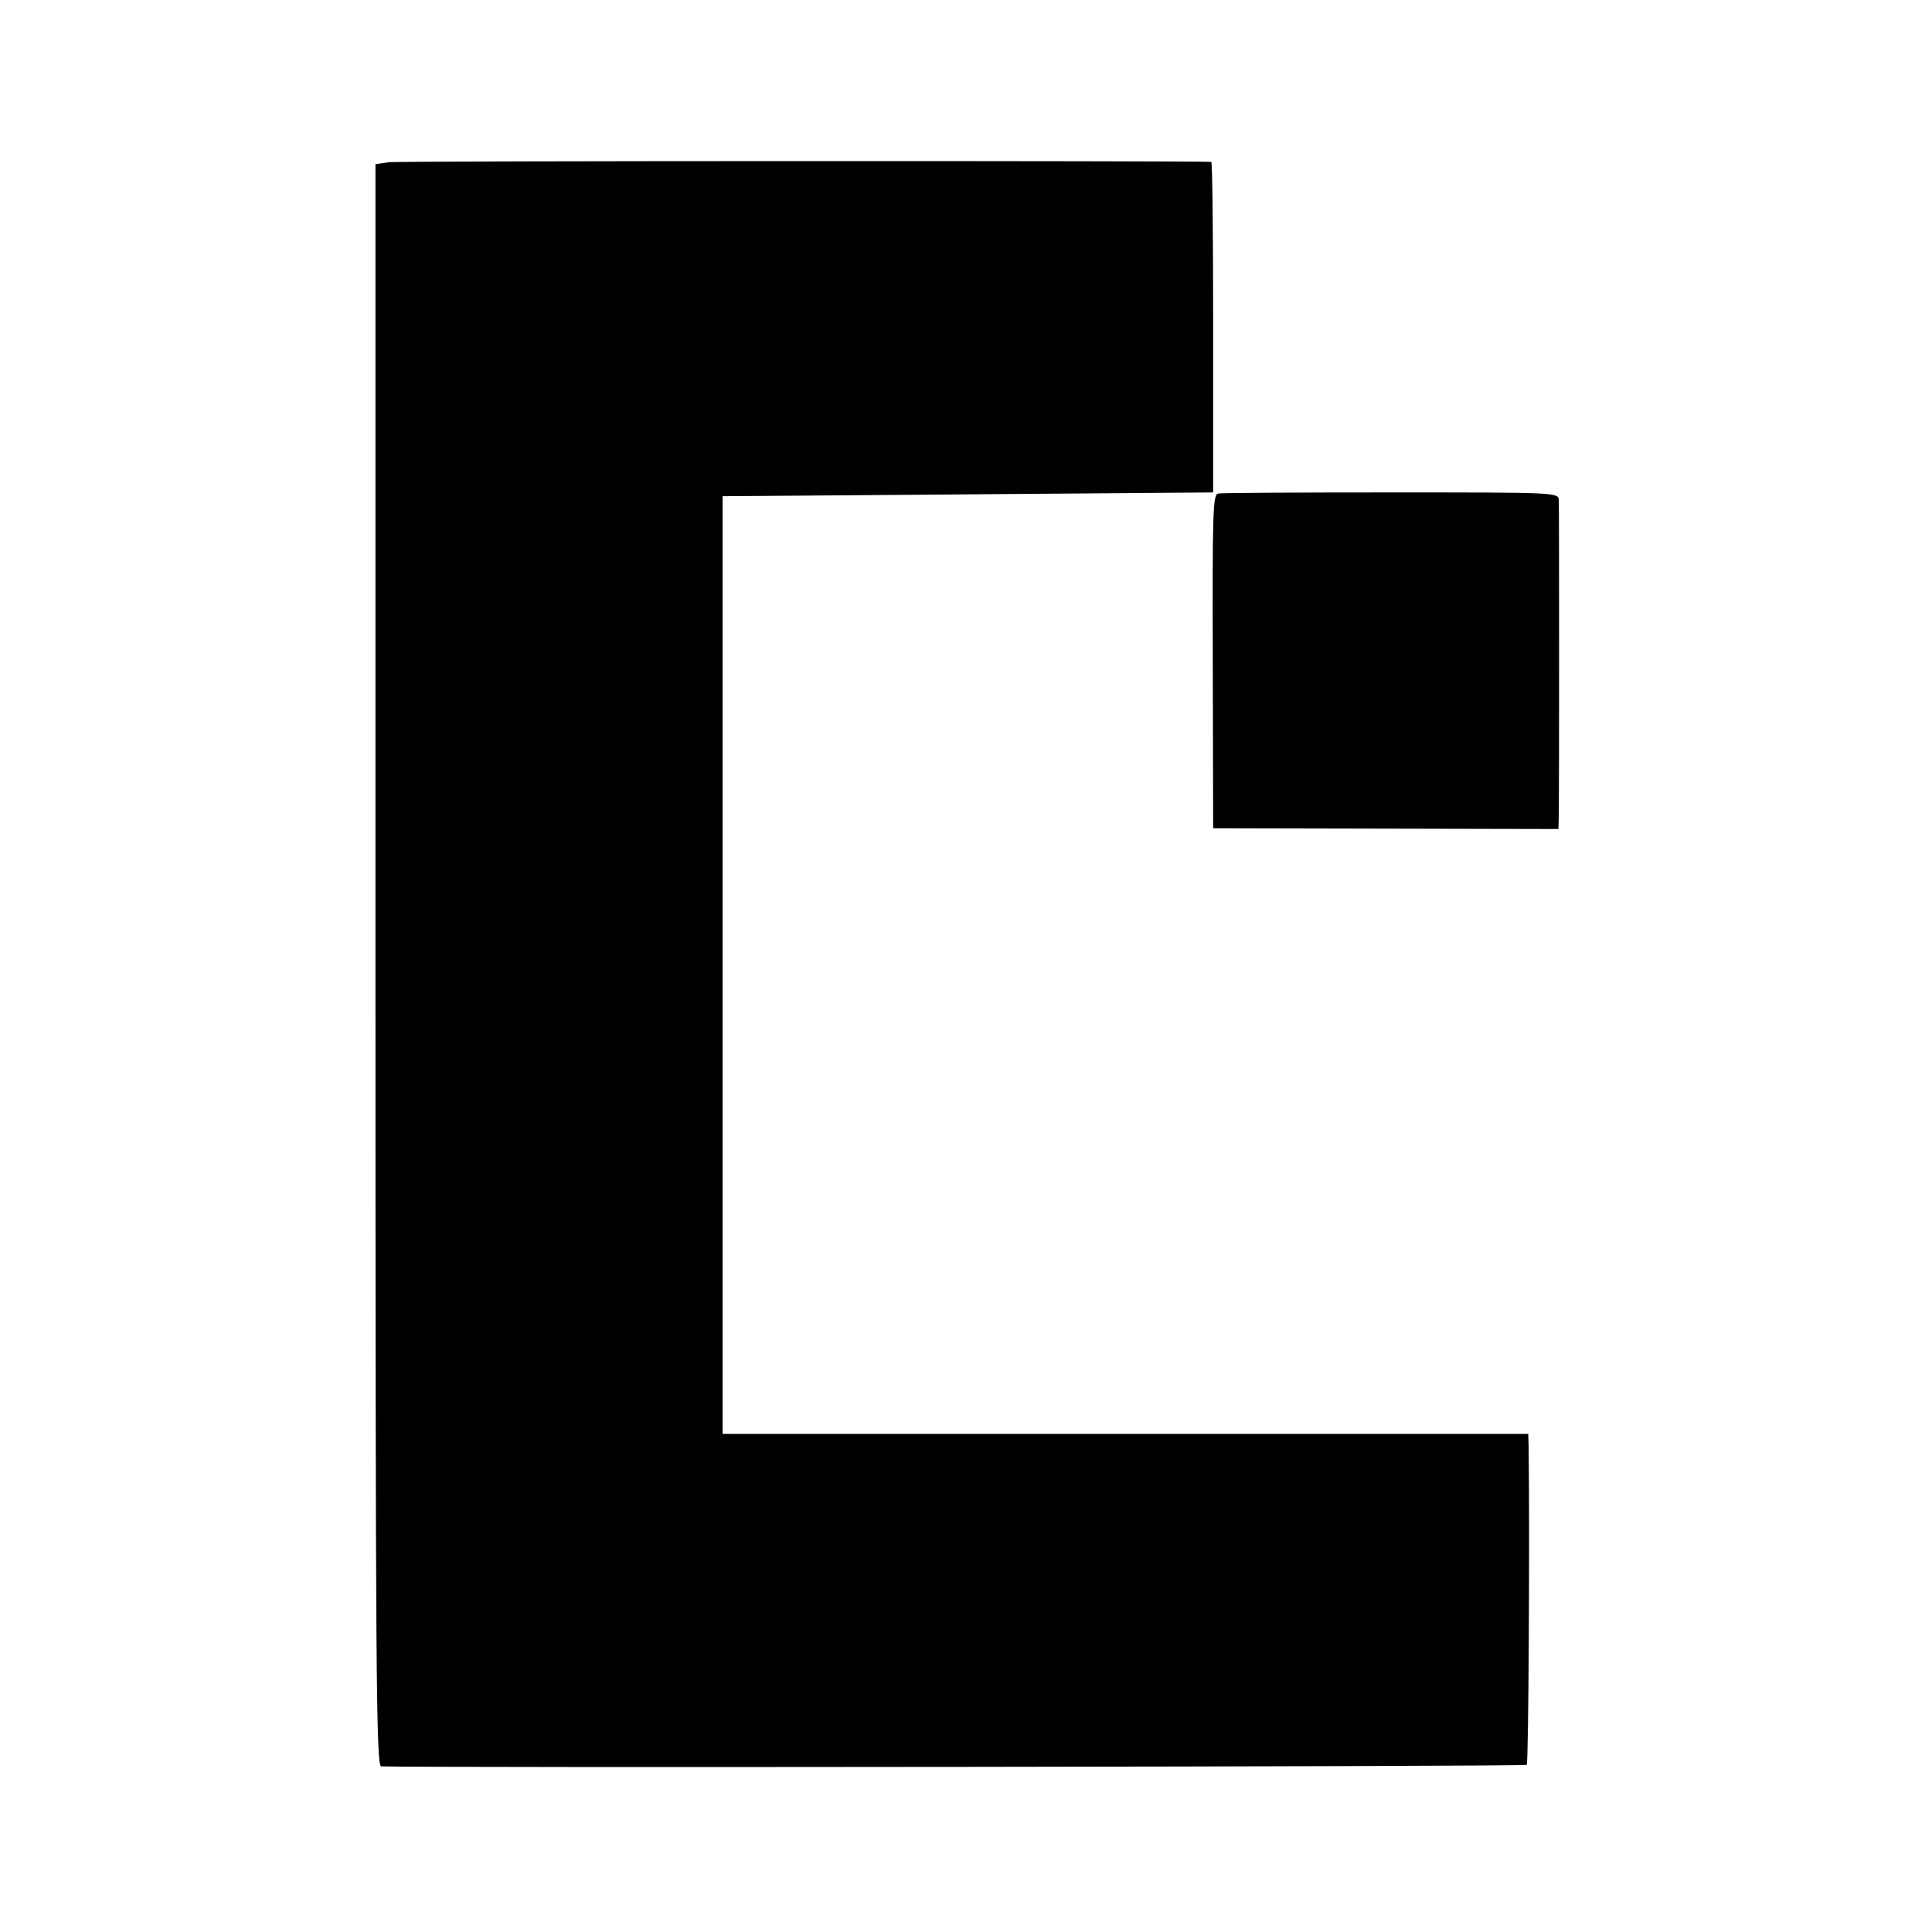
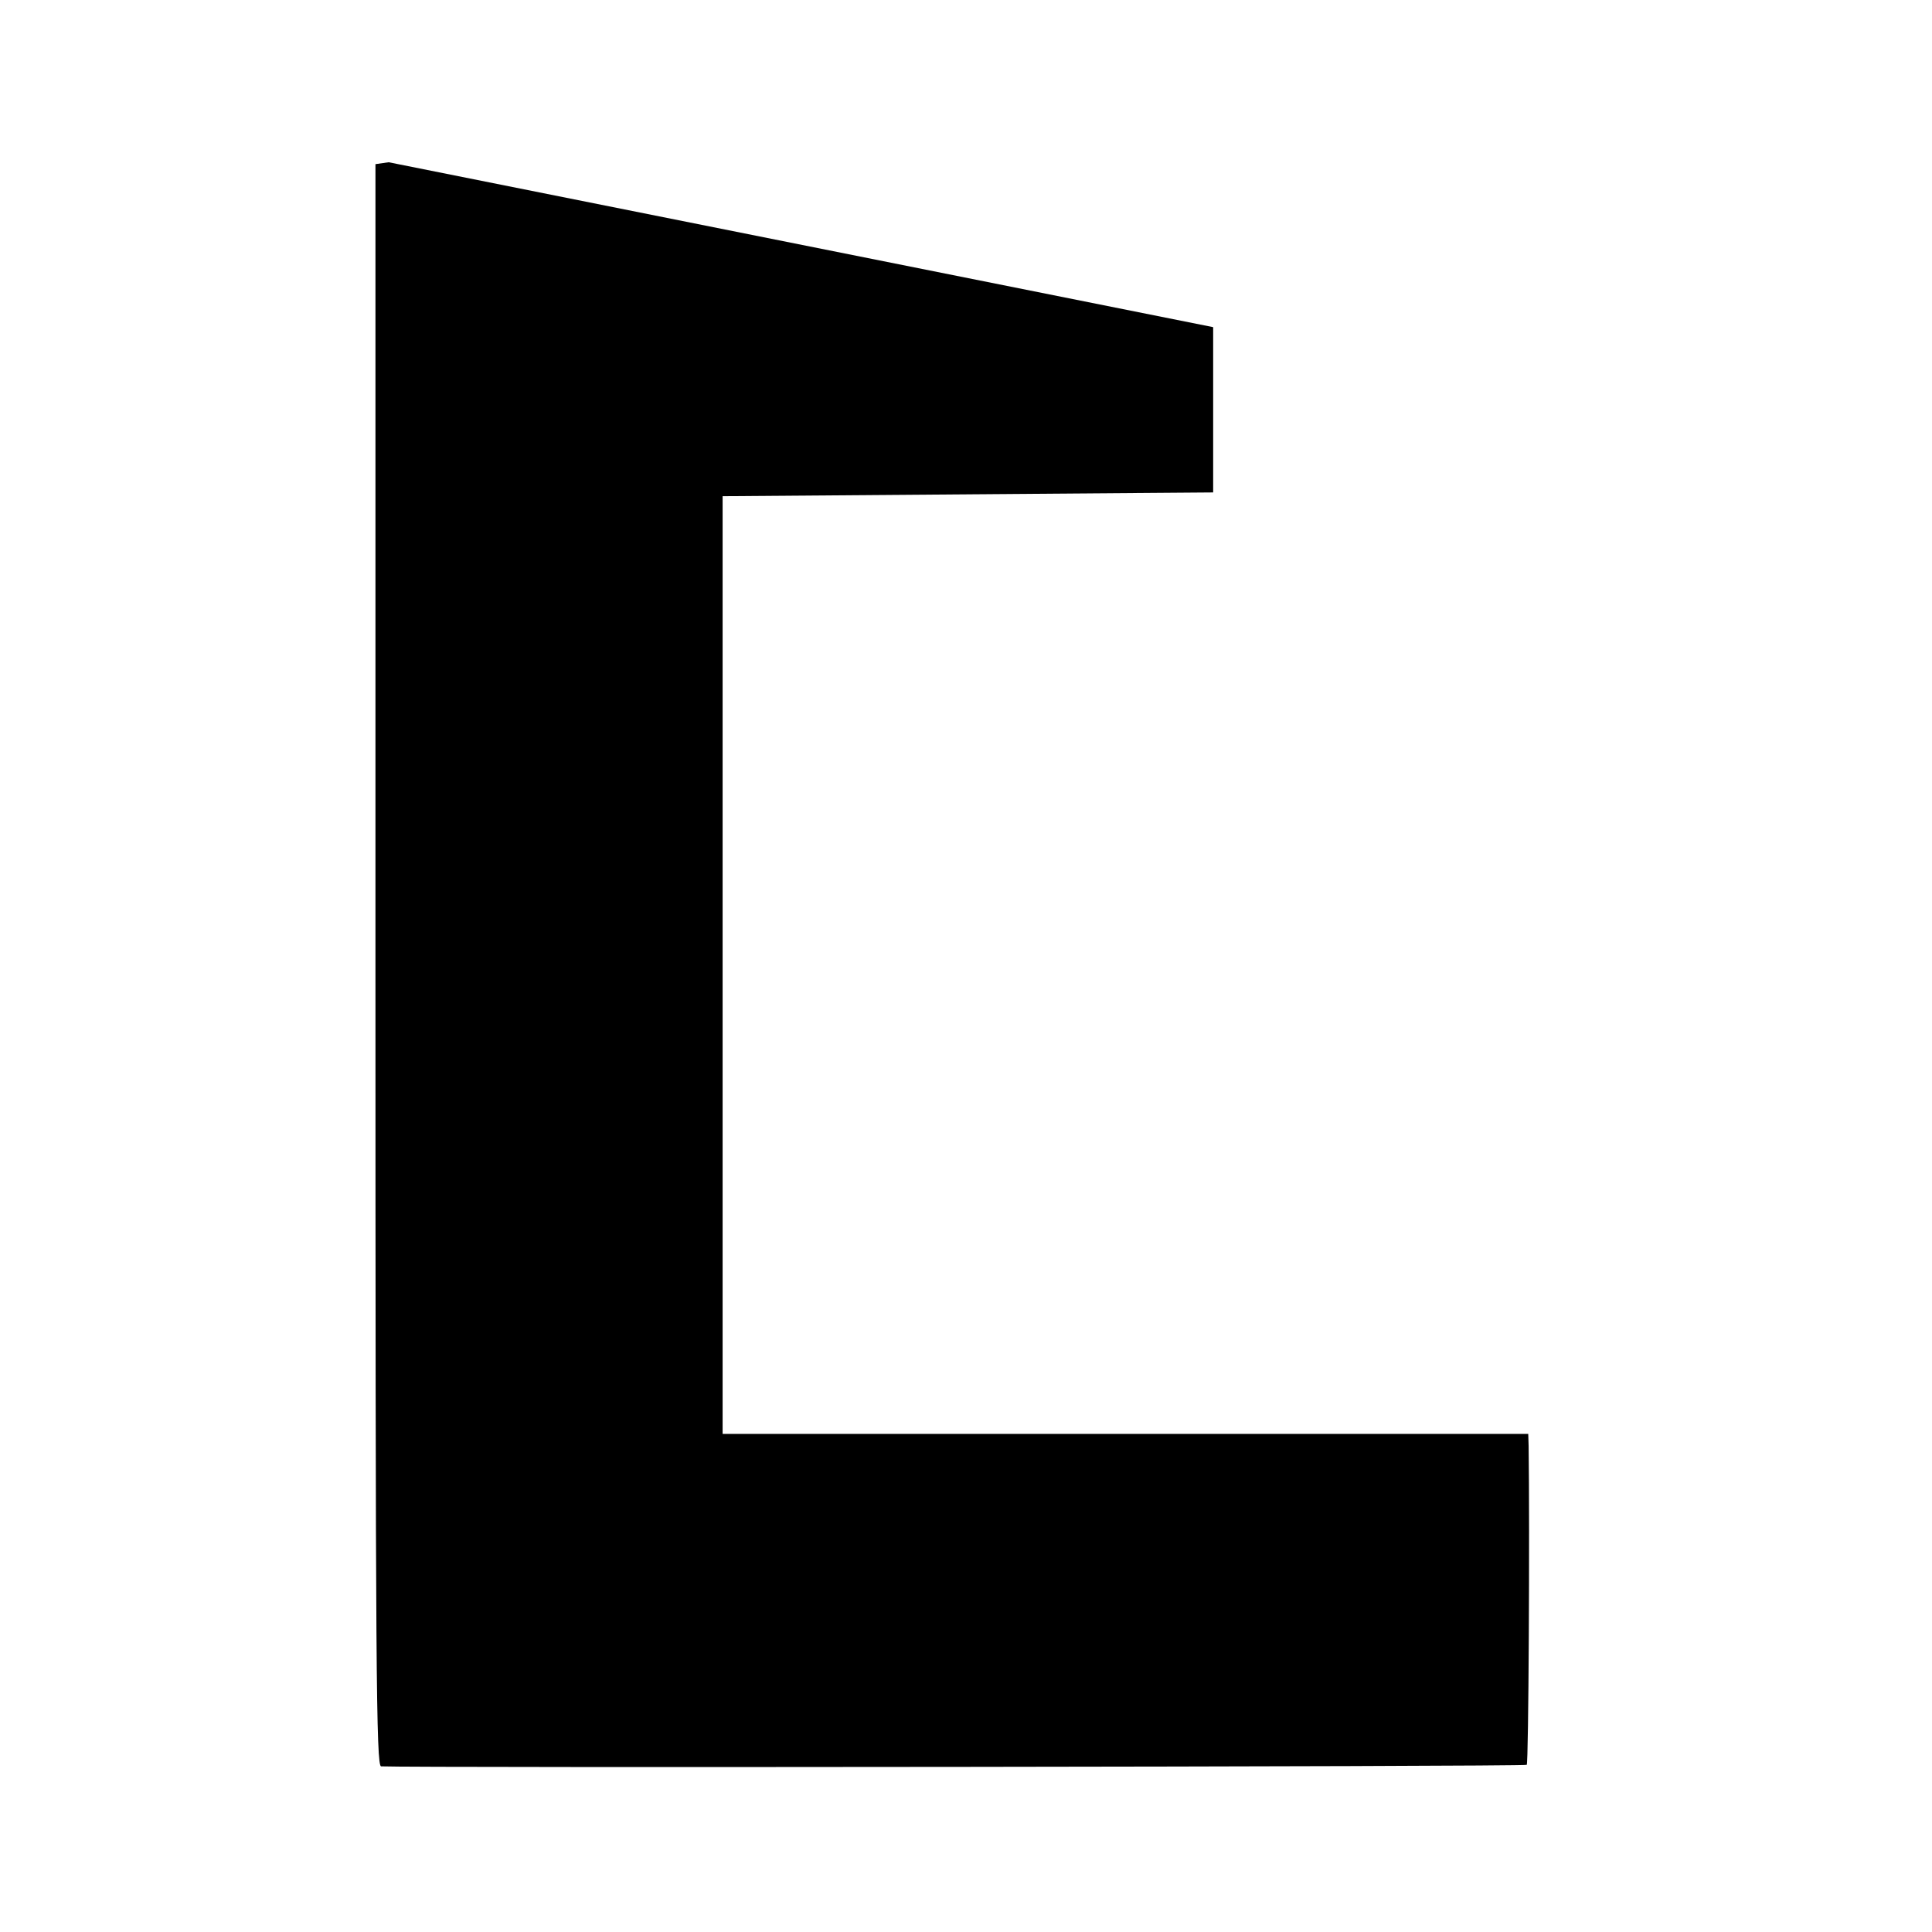
<svg xmlns="http://www.w3.org/2000/svg" version="1.0" width="512pt" height="512pt" viewBox="0 0 512 512" preserveAspectRatio="xMidYMid meet">
  <g transform="translate(0,512) scale(0.1,-0.1)" fill="#000000" stroke="none">
-     <path d="M1030 4690 l-35 -5 0 -2122 c0 -1881 2 -2123 15 -2124 79 -4 3032 -1 3036 4 5 4 8 626 5 845 l-1 32 -1068 0 -1067 0 0 1243 0 1242 650 5 650 5 0 438 c0 240 -2 437 -5 438 -34 3 -2155 3 -2180 -1z" />
-     <path d="M3228 3812 c-14 -3 -15 -53 -14 -445 l1 -442 458 -1 457 -1 1 36 c1 58 1 814 0 836 -1 20 -8 20 -444 20 -244 0 -450 -1 -459 -3z" />
+     <path d="M1030 4690 l-35 -5 0 -2122 c0 -1881 2 -2123 15 -2124 79 -4 3032 -1 3036 4 5 4 8 626 5 845 l-1 32 -1068 0 -1067 0 0 1243 0 1242 650 5 650 5 0 438 z" />
  </g>
</svg>